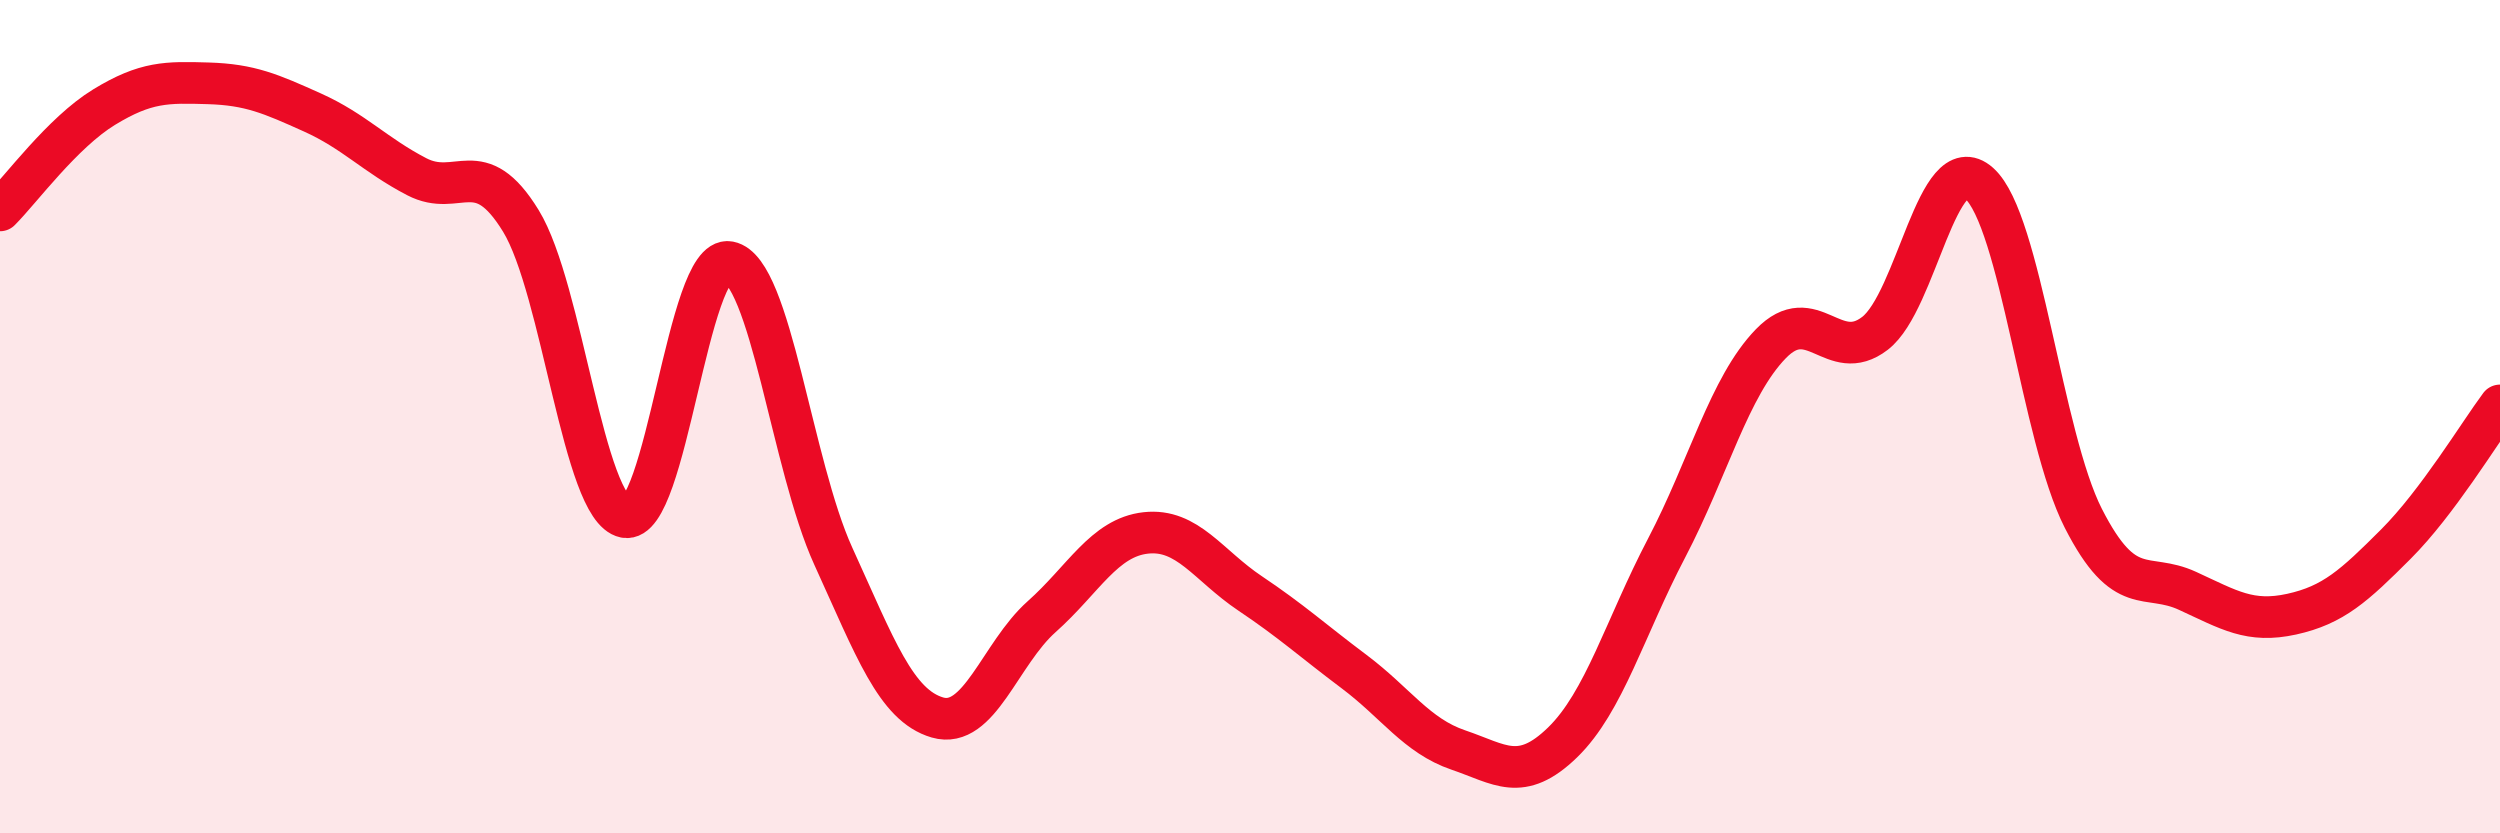
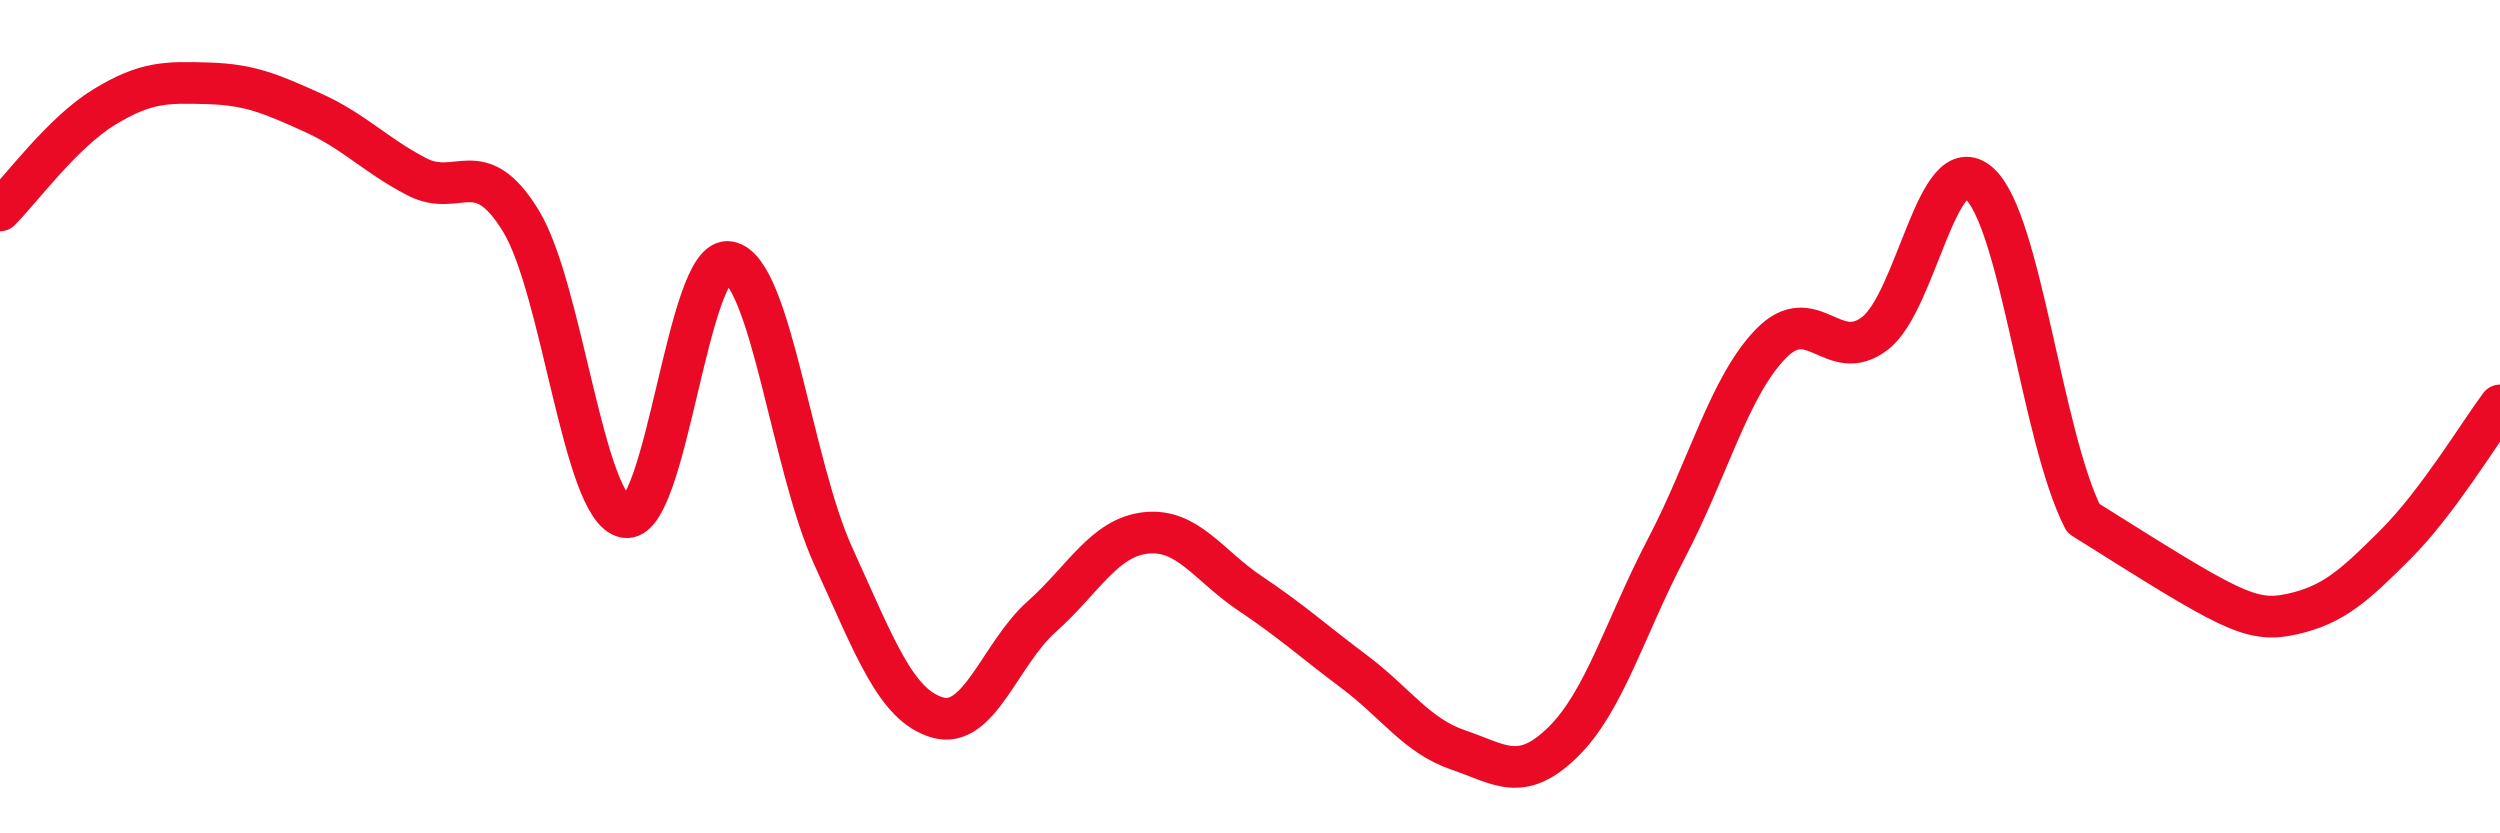
<svg xmlns="http://www.w3.org/2000/svg" width="60" height="20" viewBox="0 0 60 20">
-   <path d="M 0,5.05 C 0.5,4.55 1.5,3.18 2.5,2.57 C 3.5,1.96 4,1.97 5,2 C 6,2.03 6.5,2.25 7.5,2.7 C 8.5,3.15 9,3.72 10,4.24 C 11,4.76 11.5,3.67 12.5,5.3 C 13.5,6.93 14,12.21 15,12.41 C 16,12.61 16.5,6.1 17.5,6.29 C 18.5,6.48 19,11.16 20,13.35 C 21,15.54 21.5,16.93 22.5,17.22 C 23.5,17.51 24,15.69 25,14.8 C 26,13.91 26.5,12.9 27.5,12.79 C 28.5,12.68 29,13.57 30,14.24 C 31,14.91 31.5,15.37 32.5,16.12 C 33.5,16.87 34,17.66 35,18 C 36,18.34 36.5,18.79 37.5,17.82 C 38.5,16.85 39,15.06 40,13.15 C 41,11.24 41.5,9.28 42.5,8.25 C 43.5,7.22 44,8.77 45,8 C 46,7.23 46.5,3.51 47.5,4.4 C 48.5,5.29 49,10.48 50,12.44 C 51,14.4 51.5,13.72 52.5,14.18 C 53.5,14.64 54,14.96 55,14.74 C 56,14.52 56.5,14.06 57.5,13.06 C 58.5,12.06 59.5,10.4 60,9.73L60 20L0 20Z" fill="#EB0A25" opacity="0.1" stroke-linecap="round" stroke-linejoin="round" />
-   <path d="M 0,5.05 C 0.5,4.55 1.5,3.18 2.5,2.57 C 3.5,1.96 4,1.97 5,2 C 6,2.03 6.5,2.25 7.5,2.7 C 8.5,3.15 9,3.72 10,4.24 C 11,4.76 11.5,3.67 12.5,5.3 C 13.5,6.93 14,12.21 15,12.41 C 16,12.61 16.5,6.1 17.5,6.29 C 18.5,6.48 19,11.16 20,13.35 C 21,15.54 21.5,16.93 22.5,17.22 C 23.5,17.51 24,15.69 25,14.8 C 26,13.91 26.5,12.9 27.5,12.79 C 28.5,12.68 29,13.57 30,14.24 C 31,14.91 31.5,15.37 32.5,16.12 C 33.5,16.87 34,17.66 35,18 C 36,18.34 36.5,18.79 37.5,17.82 C 38.5,16.85 39,15.06 40,13.15 C 41,11.24 41.5,9.28 42.5,8.25 C 43.5,7.22 44,8.77 45,8 C 46,7.23 46.5,3.51 47.5,4.4 C 48.5,5.29 49,10.48 50,12.44 C 51,14.4 51.5,13.72 52.5,14.18 C 53.5,14.64 54,14.96 55,14.74 C 56,14.52 56.5,14.06 57.5,13.06 C 58.5,12.06 59.5,10.4 60,9.73" stroke="#EB0A25" stroke-width="1" fill="none" stroke-linecap="round" stroke-linejoin="round" />
+   <path d="M 0,5.05 C 0.5,4.55 1.5,3.18 2.5,2.57 C 3.5,1.96 4,1.97 5,2 C 6,2.03 6.5,2.25 7.5,2.7 C 8.5,3.15 9,3.72 10,4.24 C 11,4.76 11.5,3.67 12.5,5.3 C 13.5,6.93 14,12.21 15,12.41 C 16,12.61 16.5,6.1 17.5,6.29 C 18.5,6.48 19,11.16 20,13.35 C 21,15.54 21.5,16.93 22.5,17.22 C 23.5,17.51 24,15.69 25,14.8 C 26,13.91 26.5,12.9 27.5,12.79 C 28.5,12.68 29,13.57 30,14.24 C 31,14.91 31.5,15.37 32.5,16.12 C 33.5,16.87 34,17.66 35,18 C 36,18.34 36.5,18.79 37.5,17.82 C 38.5,16.85 39,15.06 40,13.15 C 41,11.24 41.5,9.28 42.5,8.25 C 43.5,7.22 44,8.77 45,8 C 46,7.23 46.5,3.51 47.5,4.4 C 48.5,5.29 49,10.48 50,12.44 C 53.5,14.64 54,14.96 55,14.74 C 56,14.52 56.5,14.06 57.5,13.06 C 58.5,12.06 59.5,10.4 60,9.73" stroke="#EB0A25" stroke-width="1" fill="none" stroke-linecap="round" stroke-linejoin="round" />
</svg>